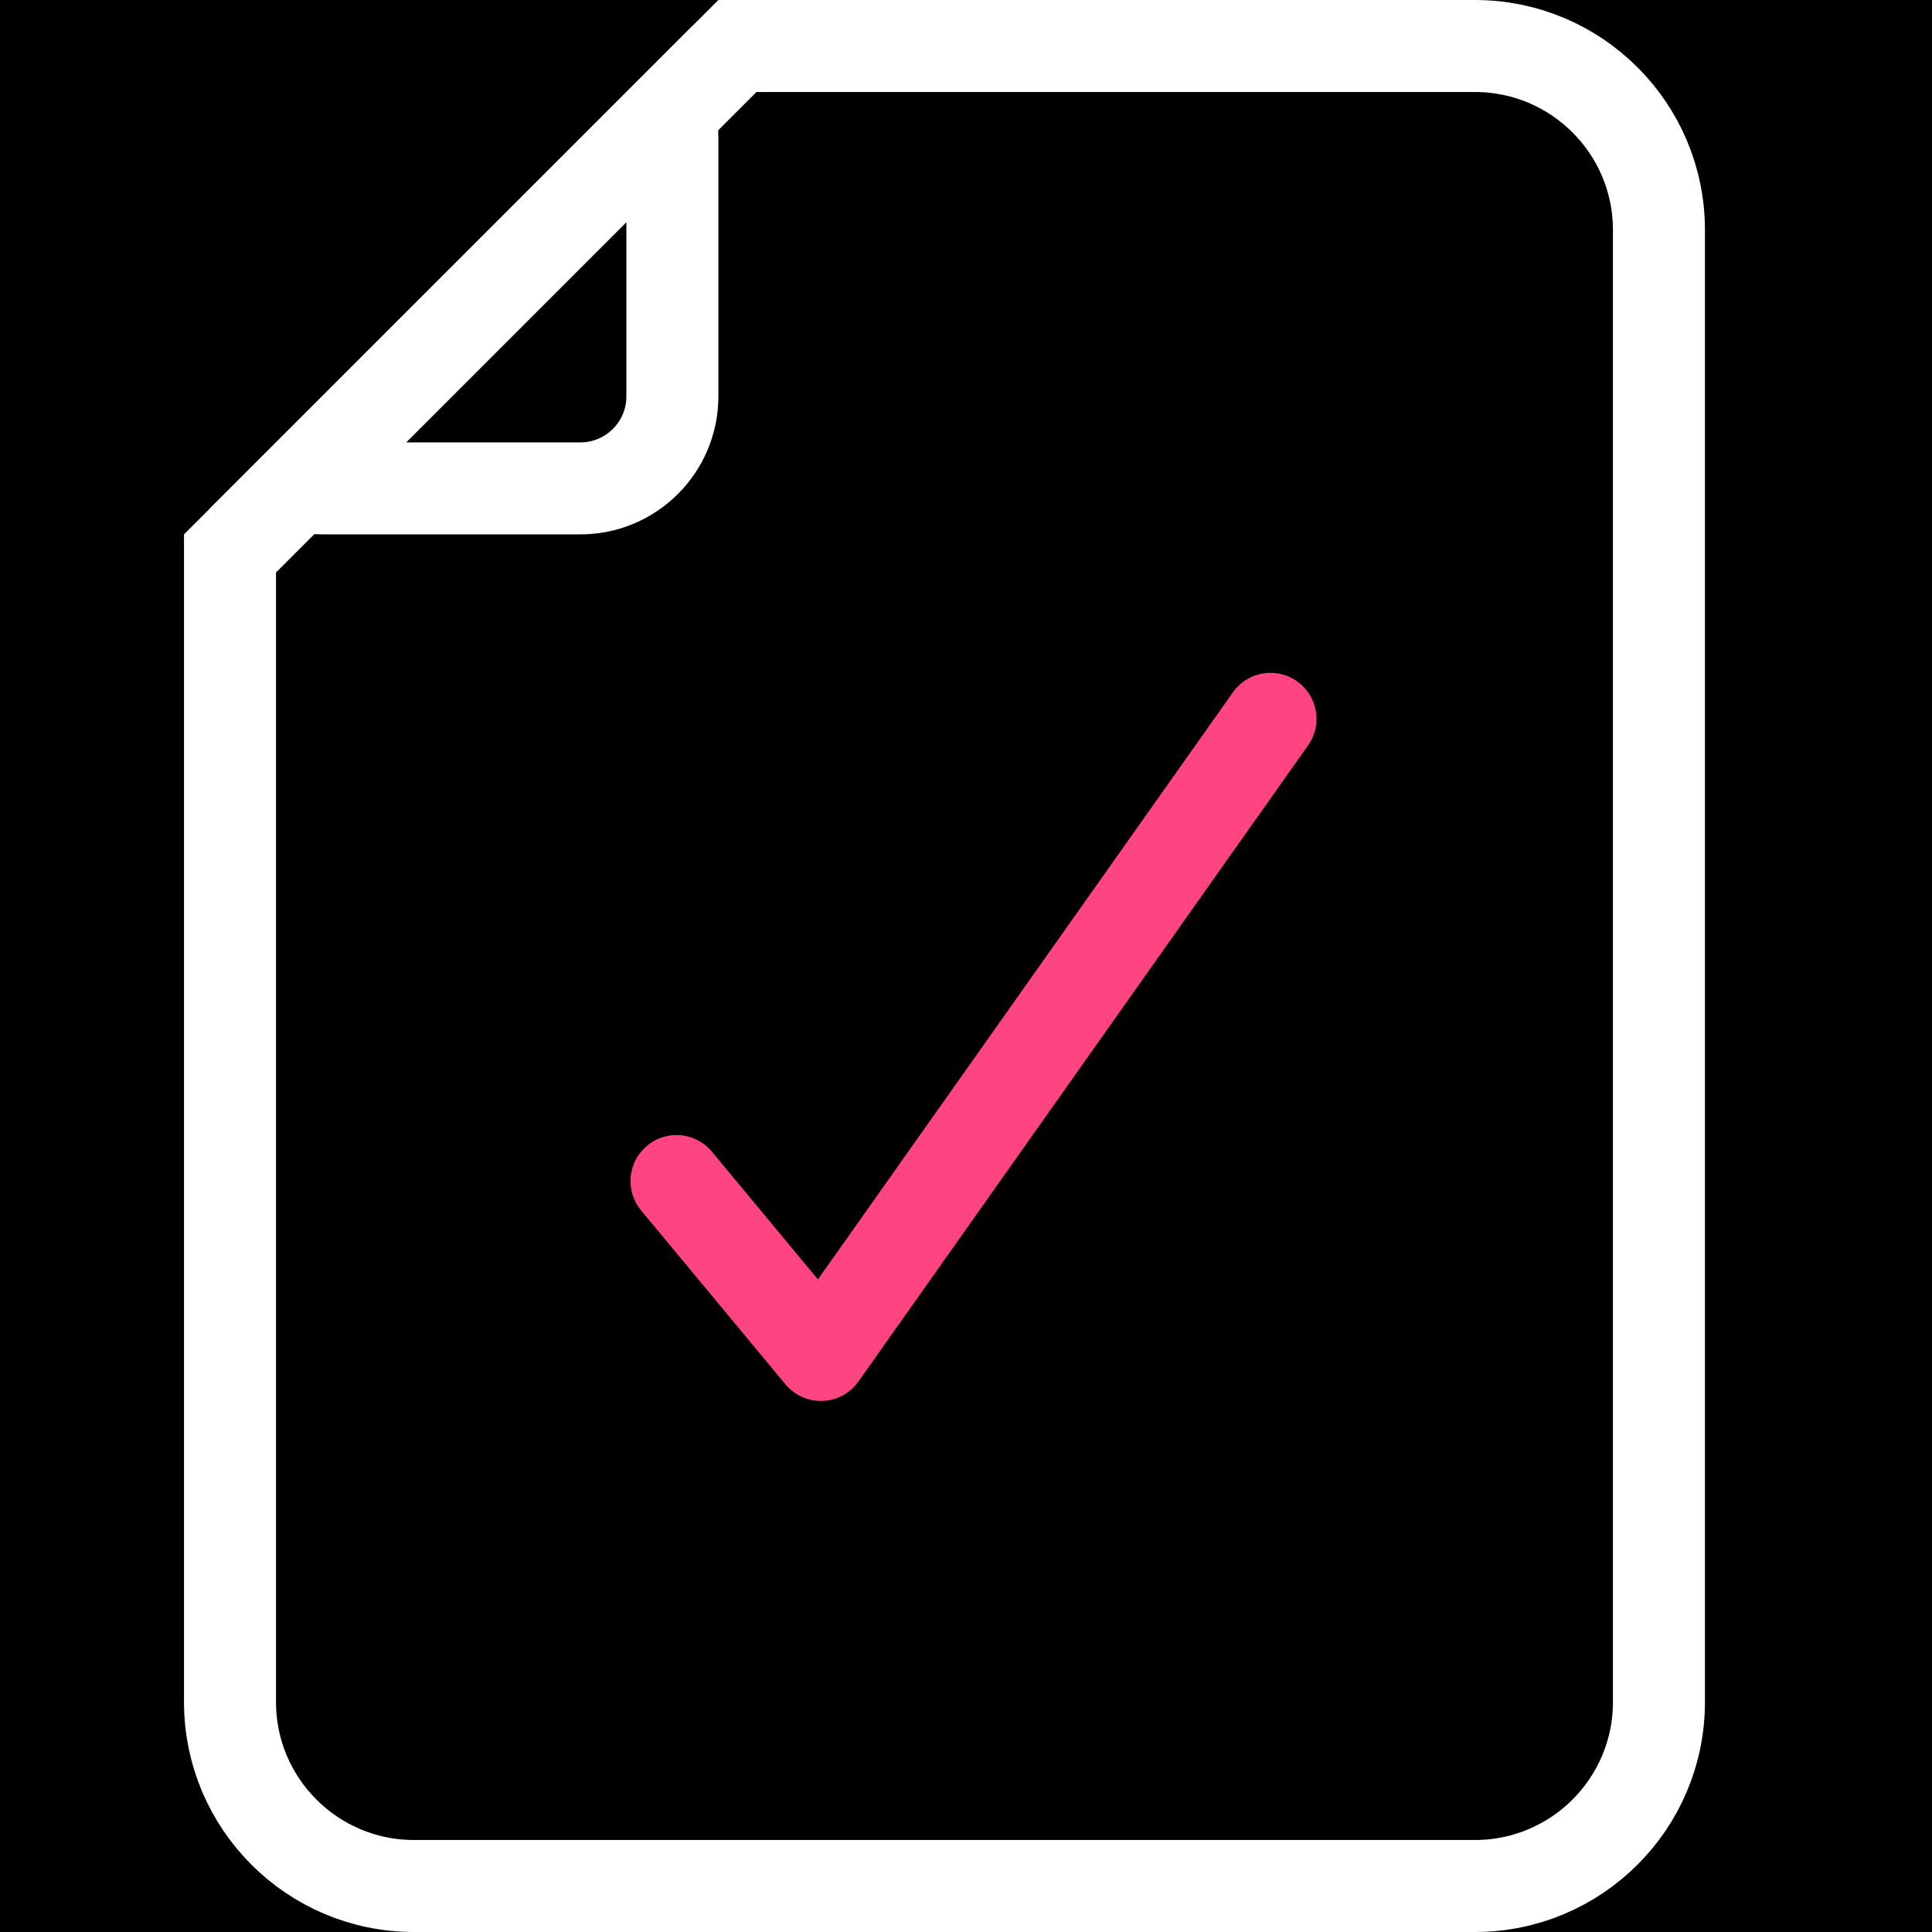
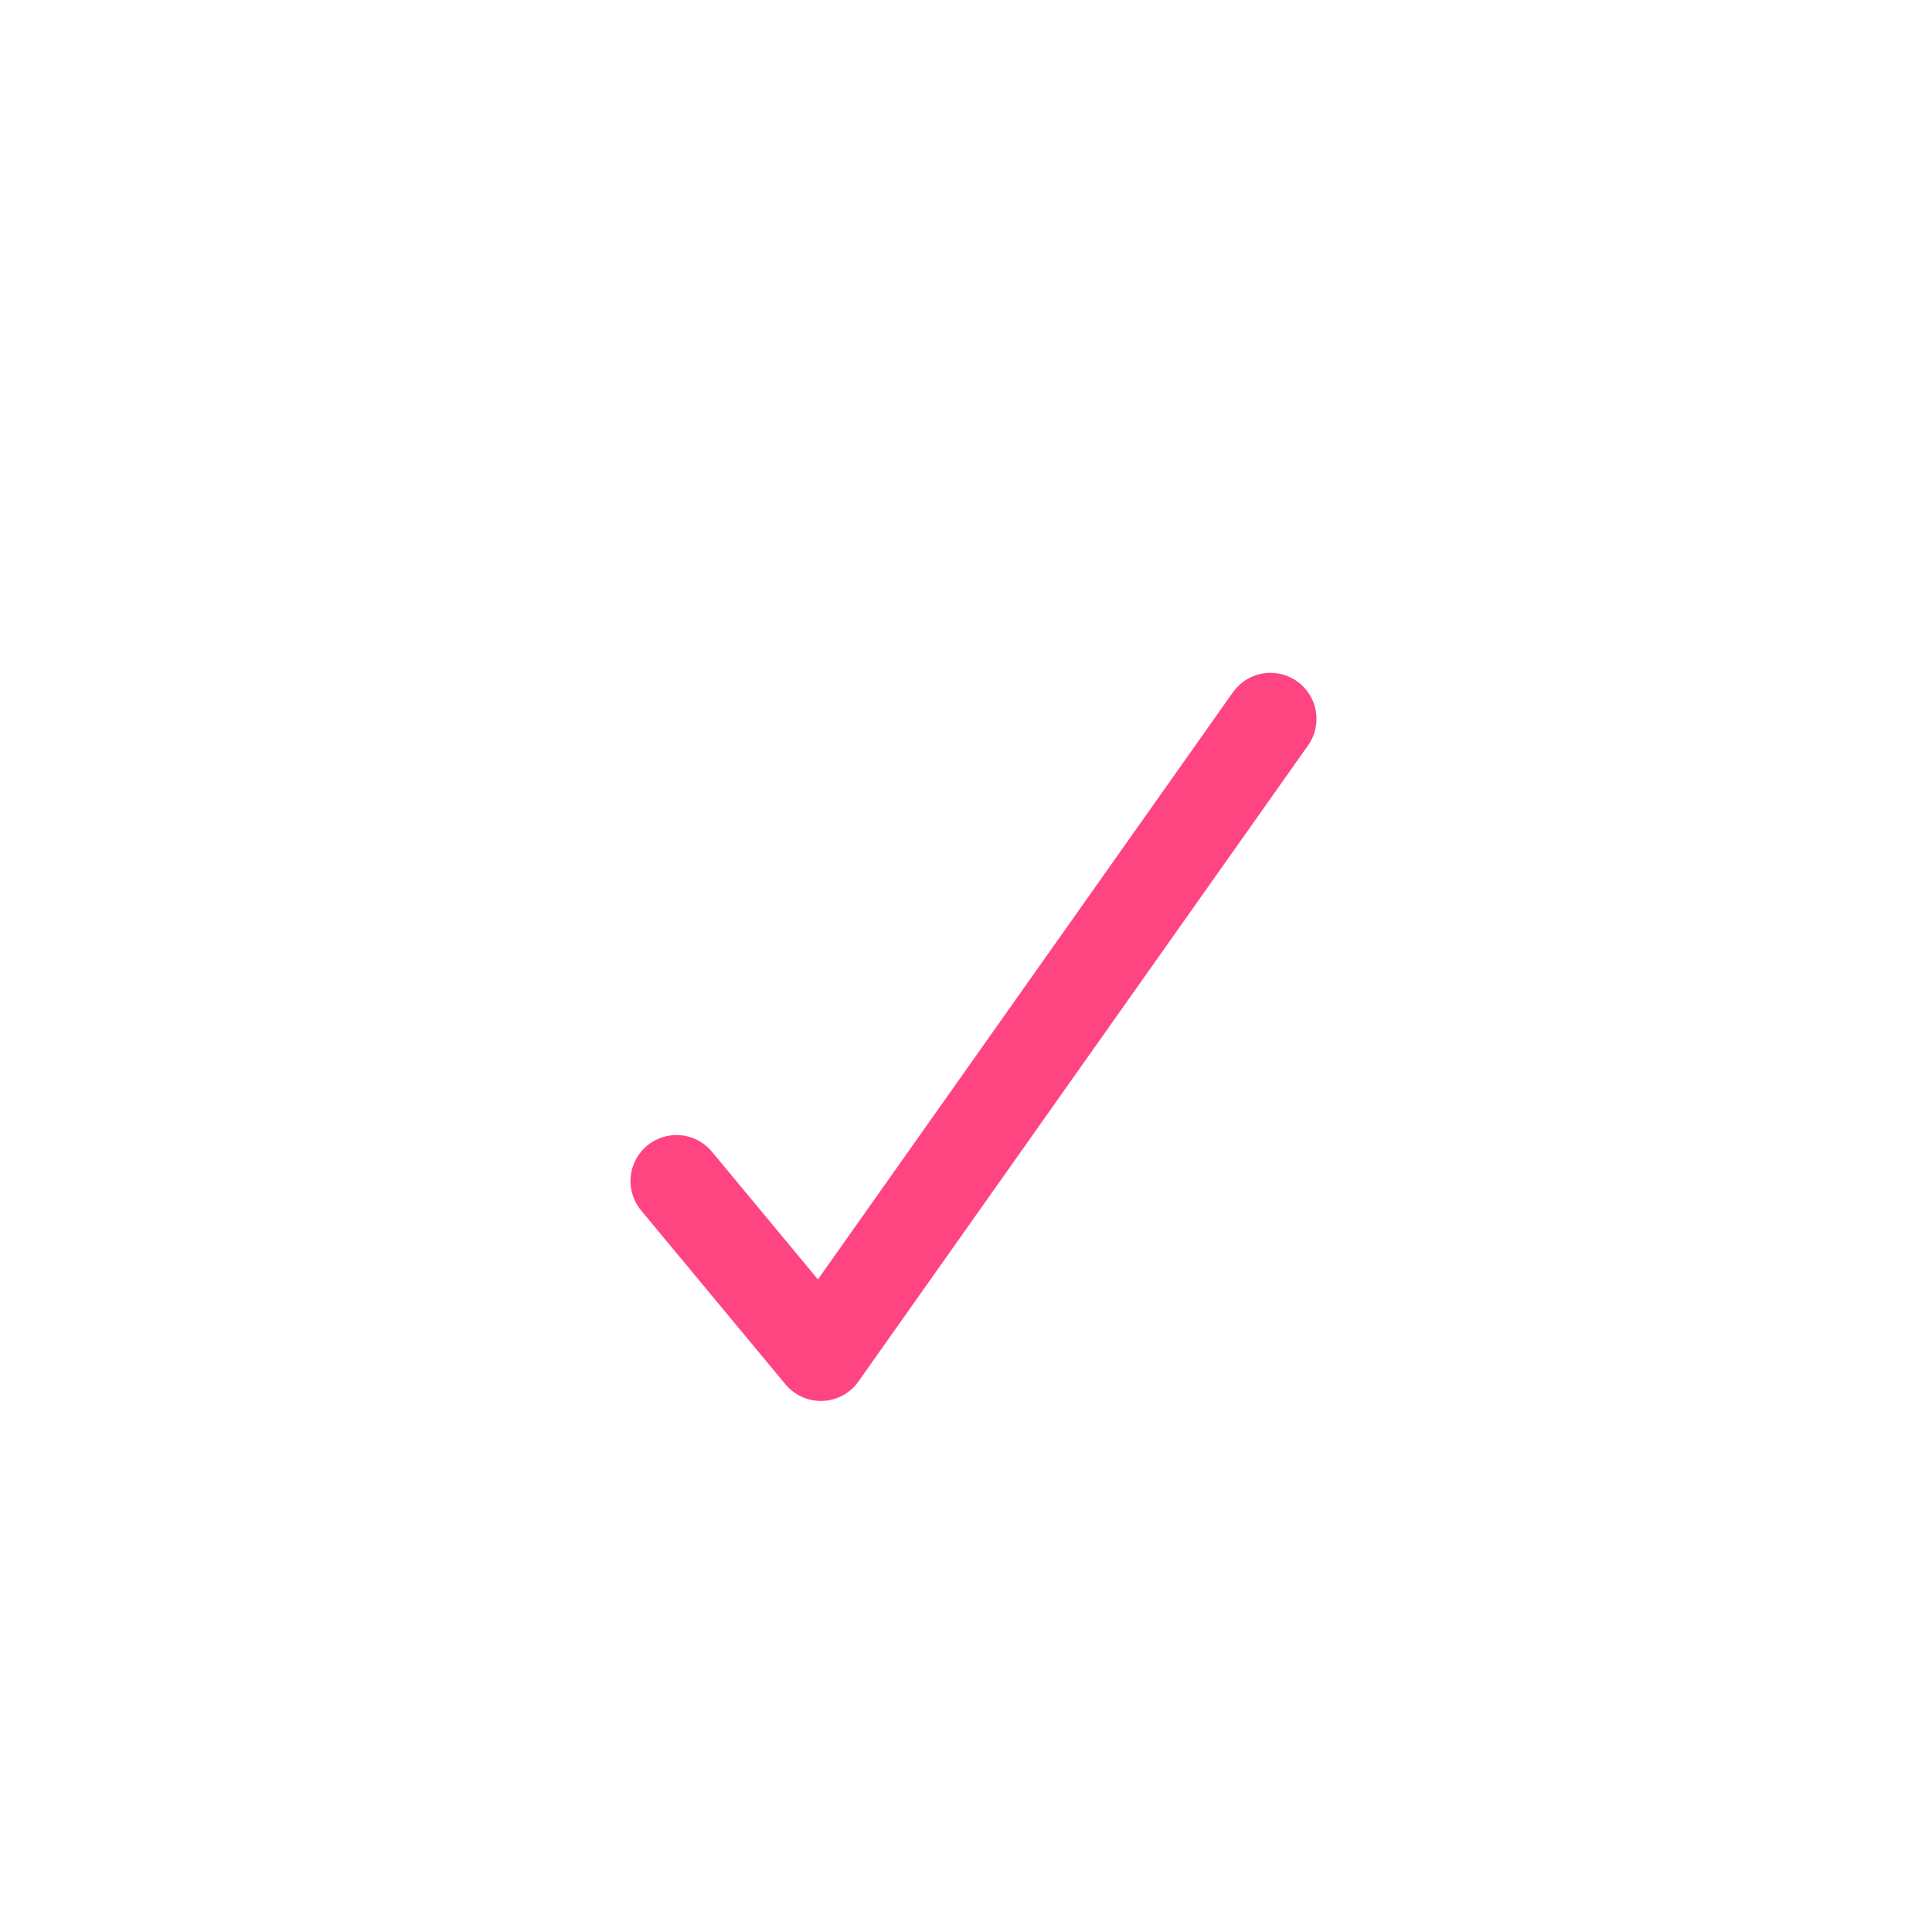
<svg xmlns="http://www.w3.org/2000/svg" width="42px" height="42px" viewBox="0 0 42 42" version="1.1">
  <title>Reduce Variability</title>
  <g id="Reduce-Variability" stroke="none" stroke-width="1" fill="none" fill-rule="evenodd">
-     <rect fill="#000000" x="0" y="0" width="42" height="42" />
    <g id="Group" transform="translate(4, 0)" stroke-width="2">
      <g id="Group-4" stroke="#FFFFFF">
        <path d="M28.064,1 C29.168,1 30.168,1.448 30.892,2.172 C31.616,2.895 32.064,3.895 32.064,5 L32.064,37 C32.064,38.105 31.616,39.105 30.892,39.828 C30.168,40.552 29.168,41 28.064,41 L5,41 C3.895,41 2.895,40.552 2.172,39.828 C1.448,39.105 1,38.105 1,37 L1,12.031 L12.031,1 Z" id="Combined-Shape" />
        <path d="M10.549,2.482 C10.593,2.647 10.617,2.821 10.617,3 L10.617,8.617 C10.617,9.169 10.393,9.669 10.031,10.031 C9.669,10.393 9.169,10.617 8.617,10.617 L3,10.617 C2.821,10.617 2.647,10.593 2.482,10.549 Z" id="Combined-Shape" />
      </g>
      <polyline id="Path-27" stroke="#FF4482" stroke-linecap="round" stroke-linejoin="round" transform="translate(17.417, 21.438) rotate(40) translate(-17.417, -21.438) " points="18.433 13 19.834 29.876 15 28.997" />
    </g>
  </g>
</svg>